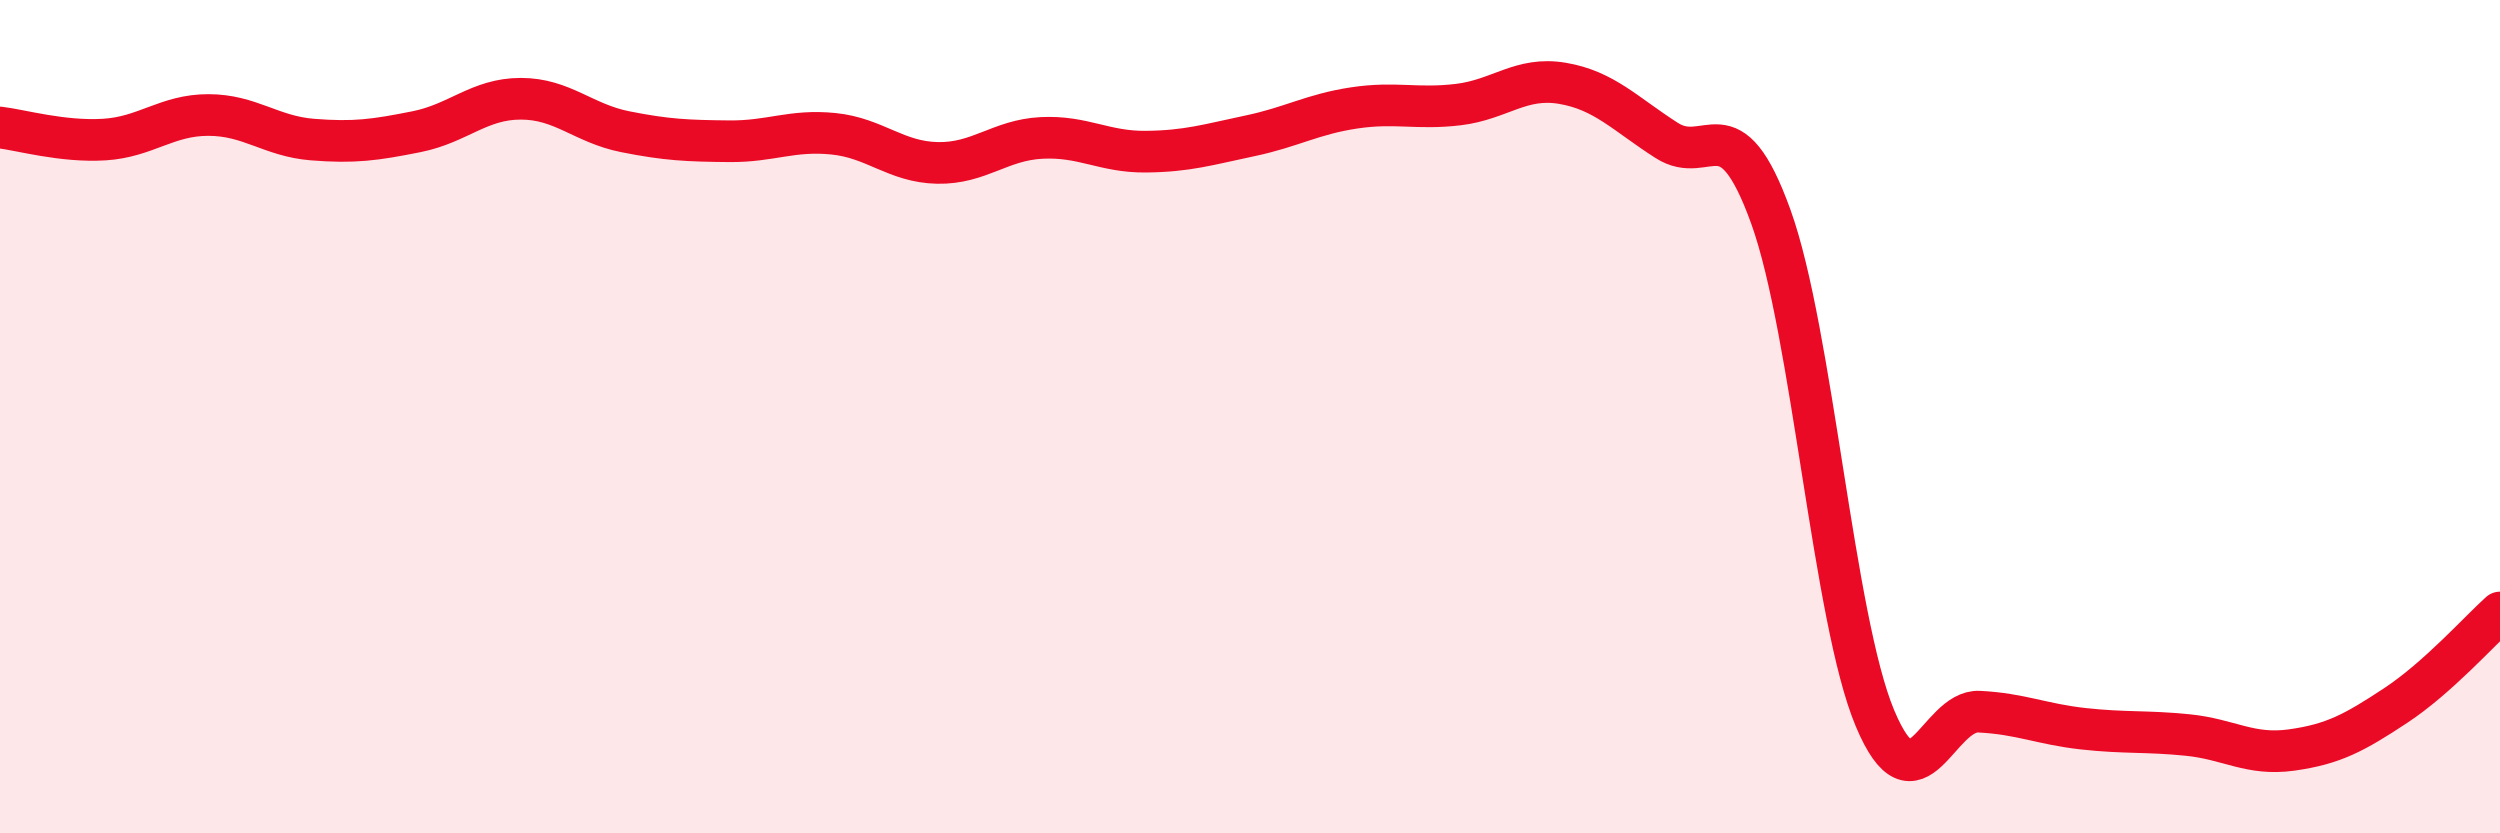
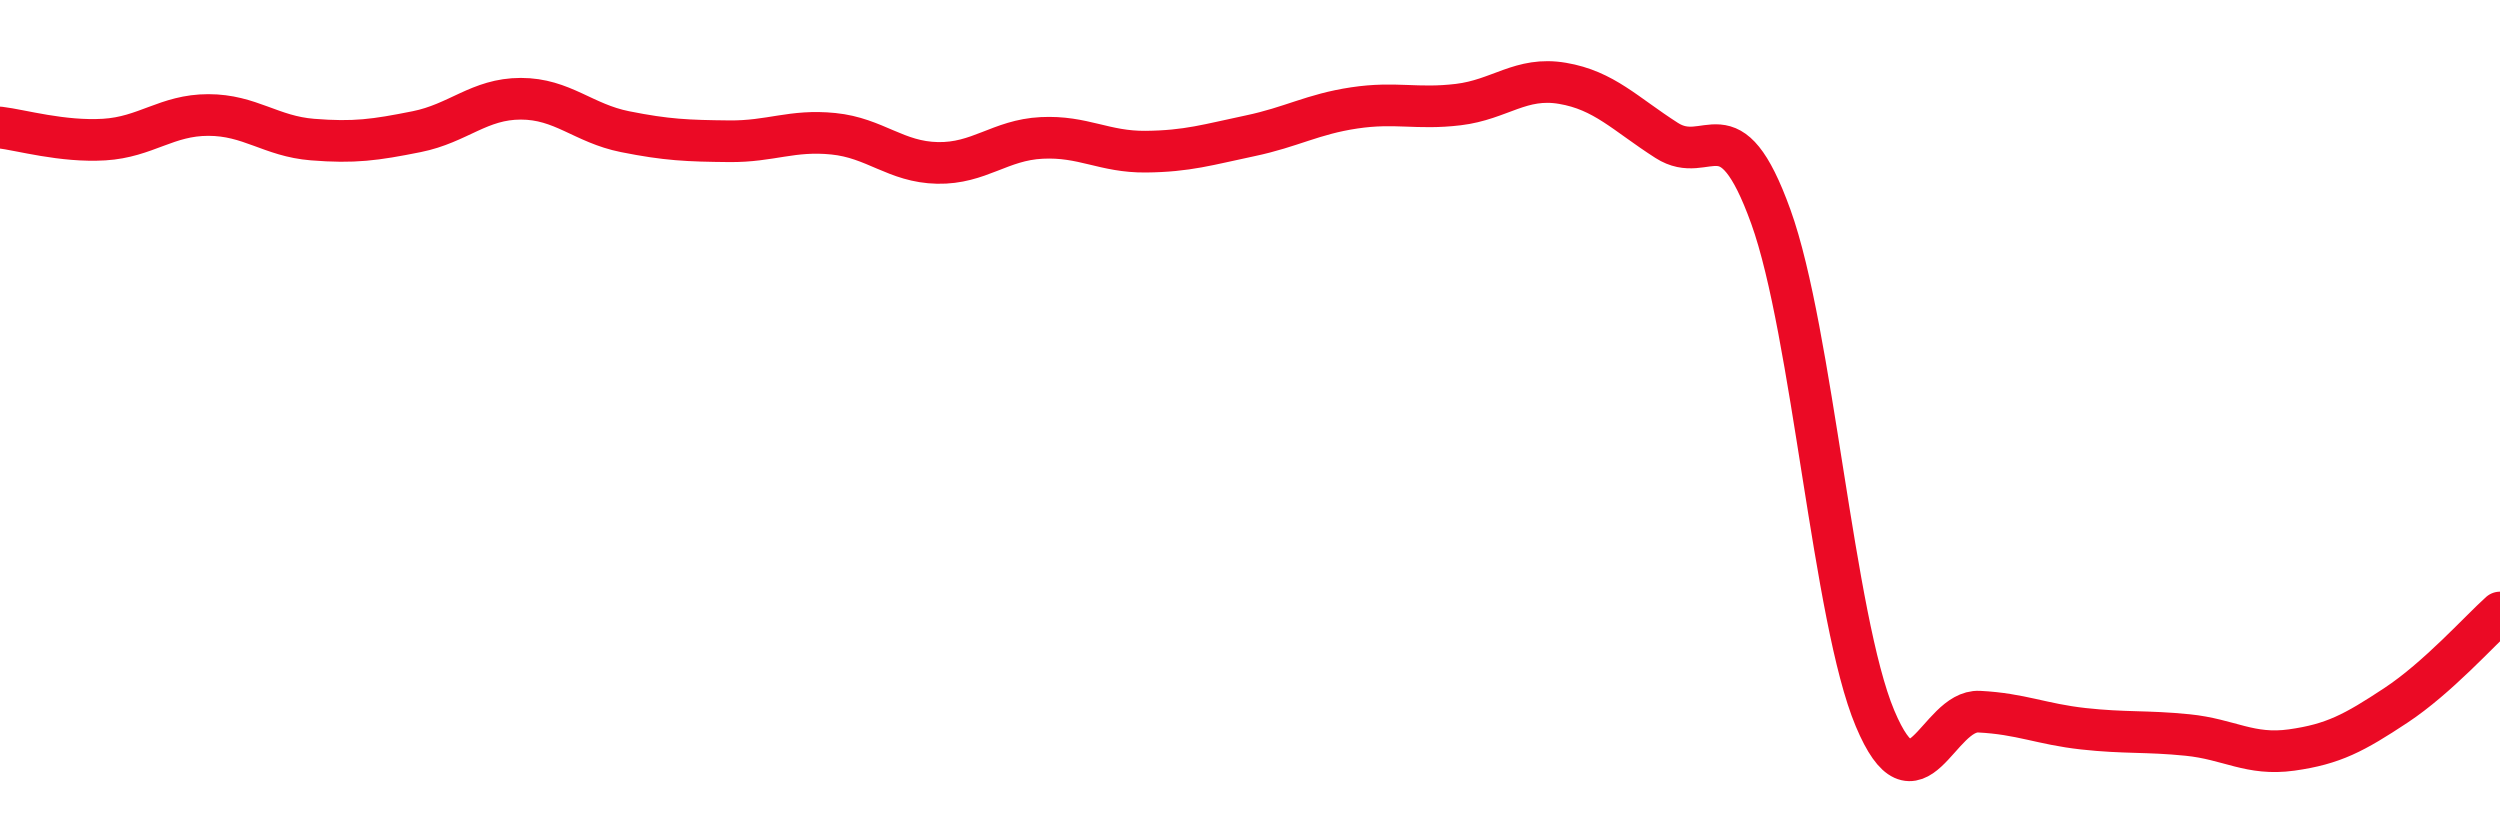
<svg xmlns="http://www.w3.org/2000/svg" width="60" height="20" viewBox="0 0 60 20">
-   <path d="M 0,3.06 C 0.5,3.12 1.5,3.41 2.5,3.35 C 3.5,3.29 4,2.76 5,2.76 C 6,2.76 6.5,3.27 7.5,3.35 C 8.5,3.43 9,3.36 10,3.16 C 11,2.96 11.5,2.37 12.5,2.37 C 13.5,2.37 14,2.96 15,3.16 C 16,3.36 16.5,3.38 17.5,3.39 C 18.5,3.4 19,3.11 20,3.21 C 21,3.31 21.5,3.89 22.5,3.91 C 23.5,3.93 24,3.36 25,3.31 C 26,3.26 26.5,3.65 27.5,3.64 C 28.5,3.63 29,3.47 30,3.26 C 31,3.05 31.5,2.74 32.5,2.59 C 33.5,2.44 34,2.63 35,2.51 C 36,2.39 36.5,1.83 37.5,2 C 38.5,2.17 39,2.73 40,3.37 C 41,4.01 41.5,2.43 42.5,5.2 C 43.5,7.97 44,14.86 45,17.24 C 46,19.62 46.5,17.03 47.5,17.08 C 48.5,17.13 49,17.38 50,17.49 C 51,17.6 51.5,17.54 52.5,17.64 C 53.5,17.74 54,18.14 55,18 C 56,17.86 56.5,17.59 57.5,16.93 C 58.5,16.27 59.5,15.15 60,14.7L60 20L0 20Z" fill="#EB0A25" opacity="0.1" stroke-linecap="round" stroke-linejoin="round" />
  <path d="M 0,3.06 C 0.5,3.12 1.5,3.41 2.5,3.35 C 3.5,3.29 4,2.76 5,2.76 C 6,2.76 6.5,3.27 7.5,3.35 C 8.5,3.43 9,3.36 10,3.16 C 11,2.96 11.5,2.37 12.5,2.37 C 13.5,2.37 14,2.96 15,3.16 C 16,3.36 16.5,3.38 17.5,3.39 C 18.5,3.4 19,3.11 20,3.21 C 21,3.31 21.5,3.89 22.5,3.91 C 23.5,3.93 24,3.36 25,3.31 C 26,3.26 26.5,3.65 27.5,3.64 C 28.5,3.63 29,3.47 30,3.26 C 31,3.05 31.5,2.74 32.5,2.59 C 33.5,2.44 34,2.63 35,2.51 C 36,2.39 36.5,1.83 37.5,2 C 38.5,2.17 39,2.73 40,3.37 C 41,4.01 41.5,2.43 42.5,5.2 C 43.5,7.97 44,14.86 45,17.24 C 46,19.62 46.5,17.03 47.5,17.08 C 48.5,17.13 49,17.38 50,17.49 C 51,17.6 51.5,17.54 52.5,17.64 C 53.5,17.74 54,18.14 55,18 C 56,17.86 56.5,17.59 57.5,16.93 C 58.5,16.27 59.5,15.15 60,14.7" stroke="#EB0A25" stroke-width="1" fill="none" stroke-linecap="round" stroke-linejoin="round" />
</svg>